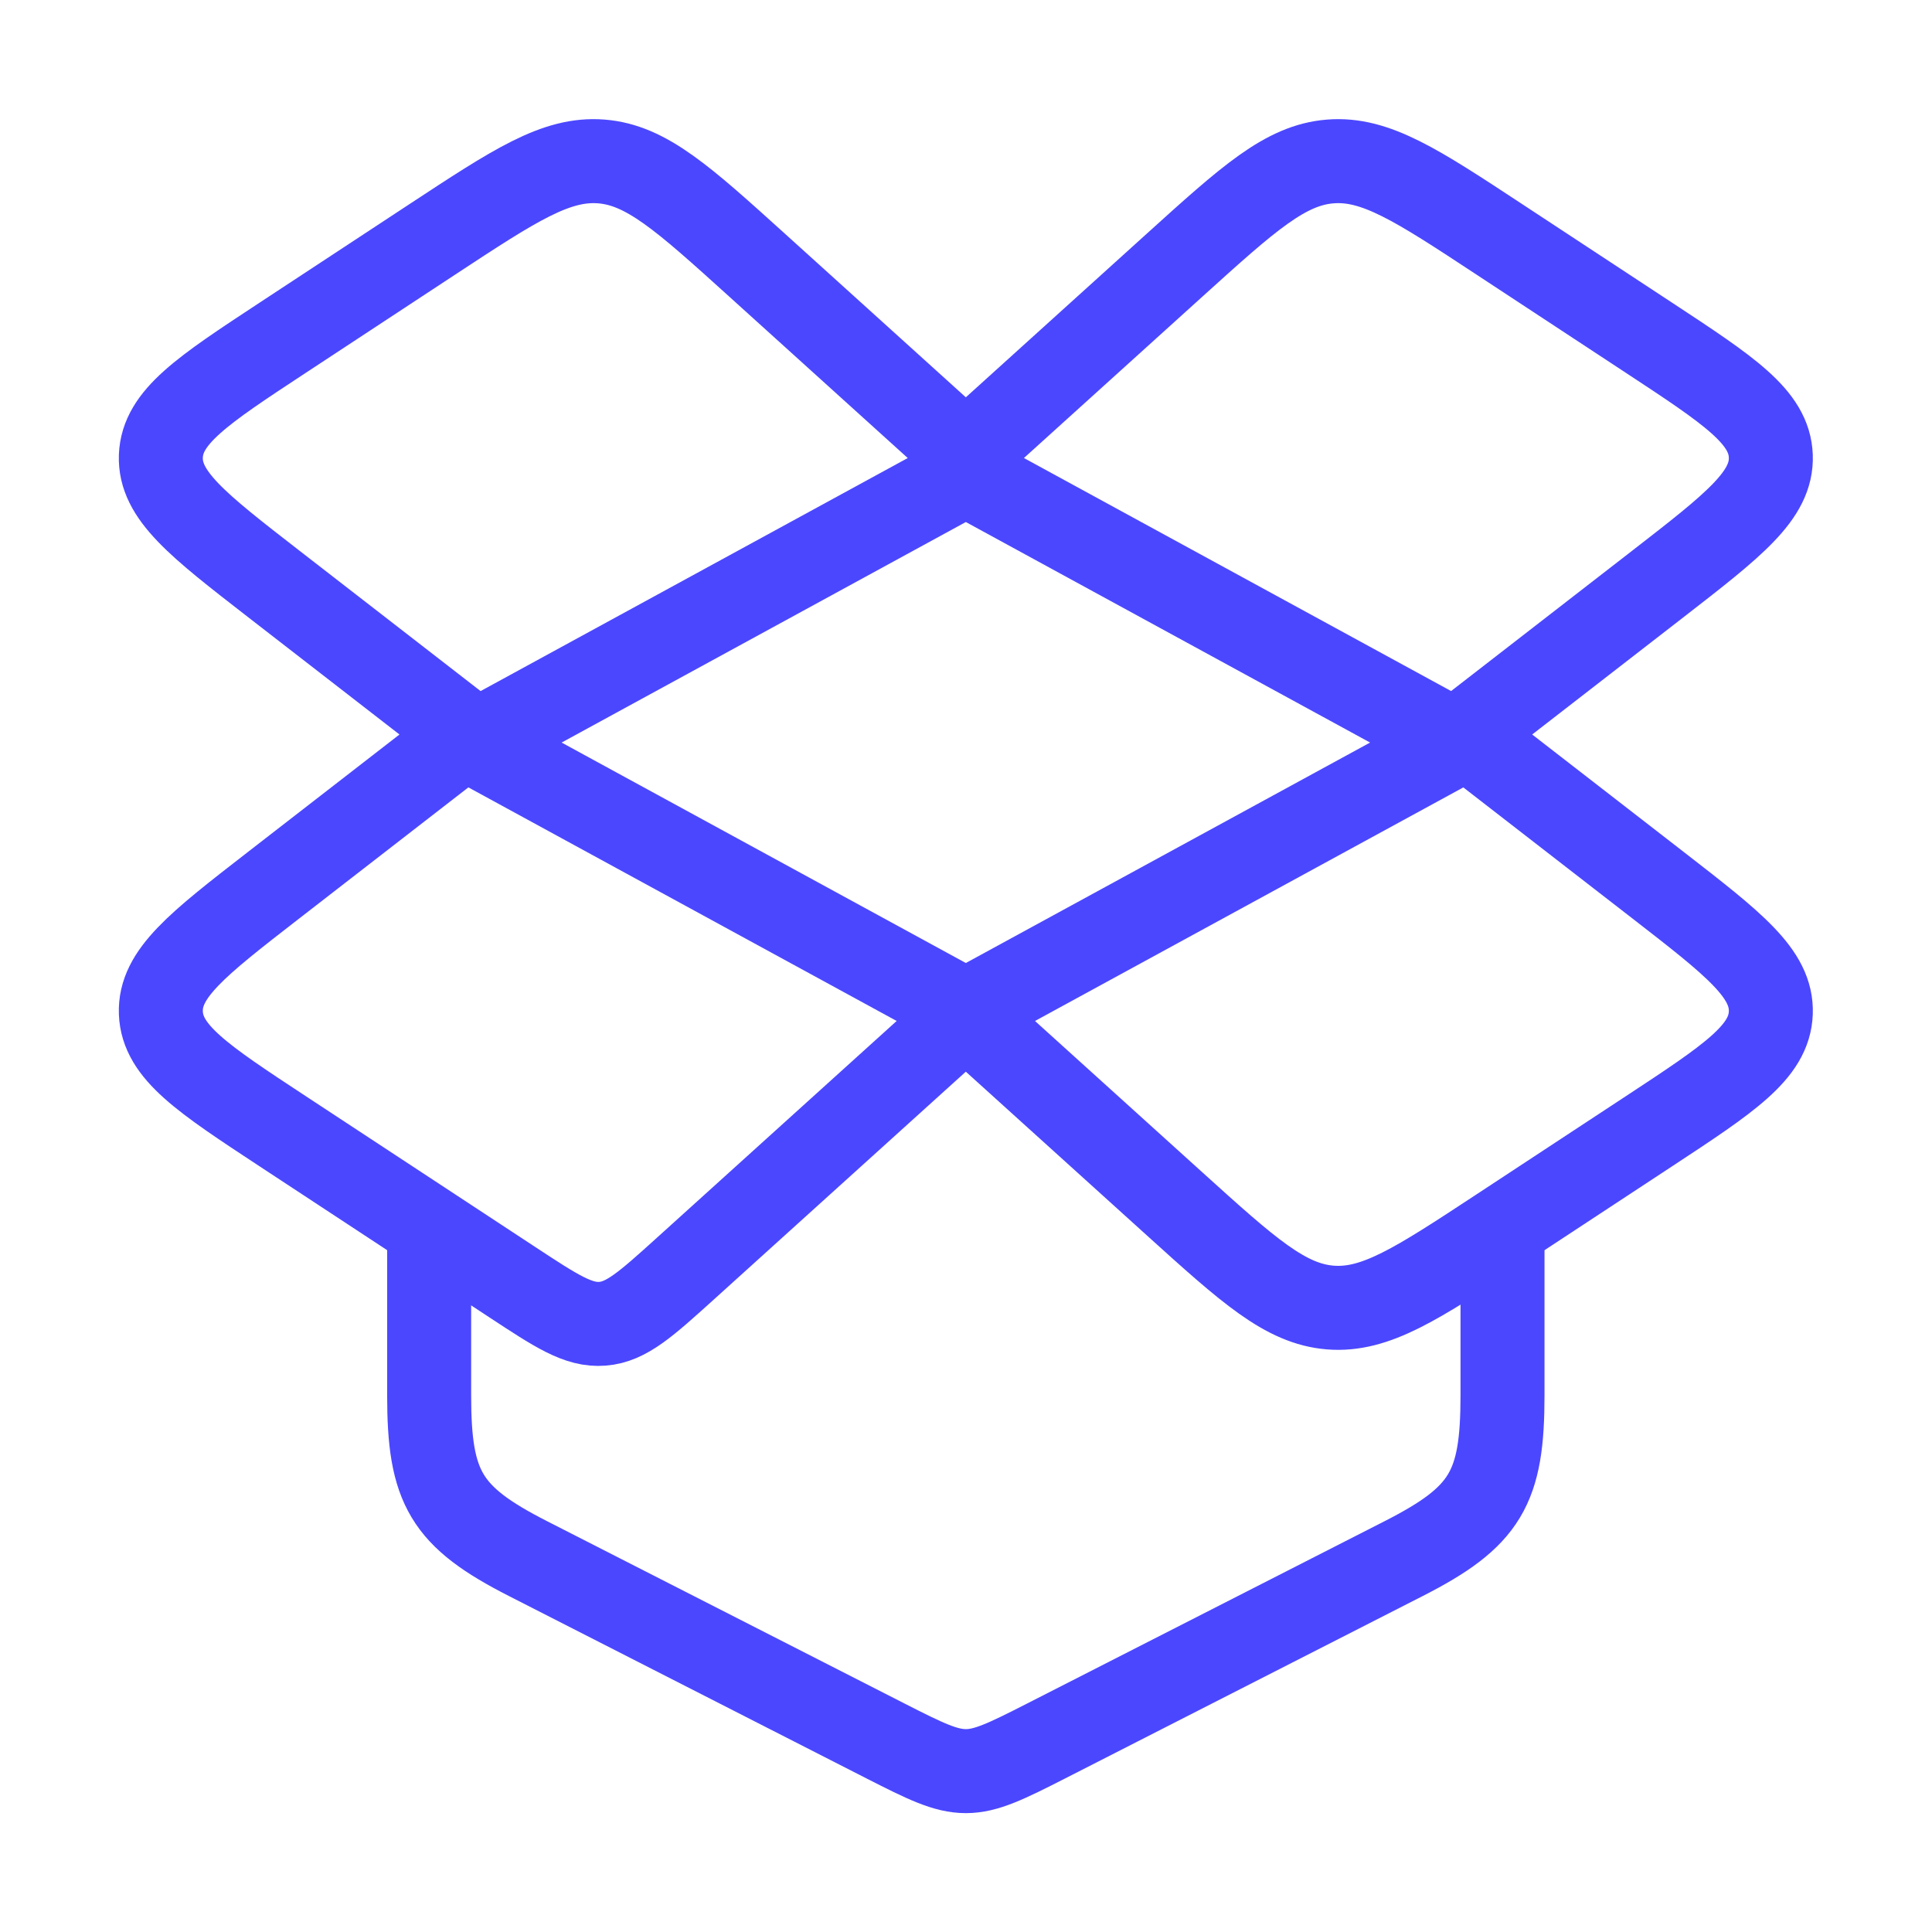
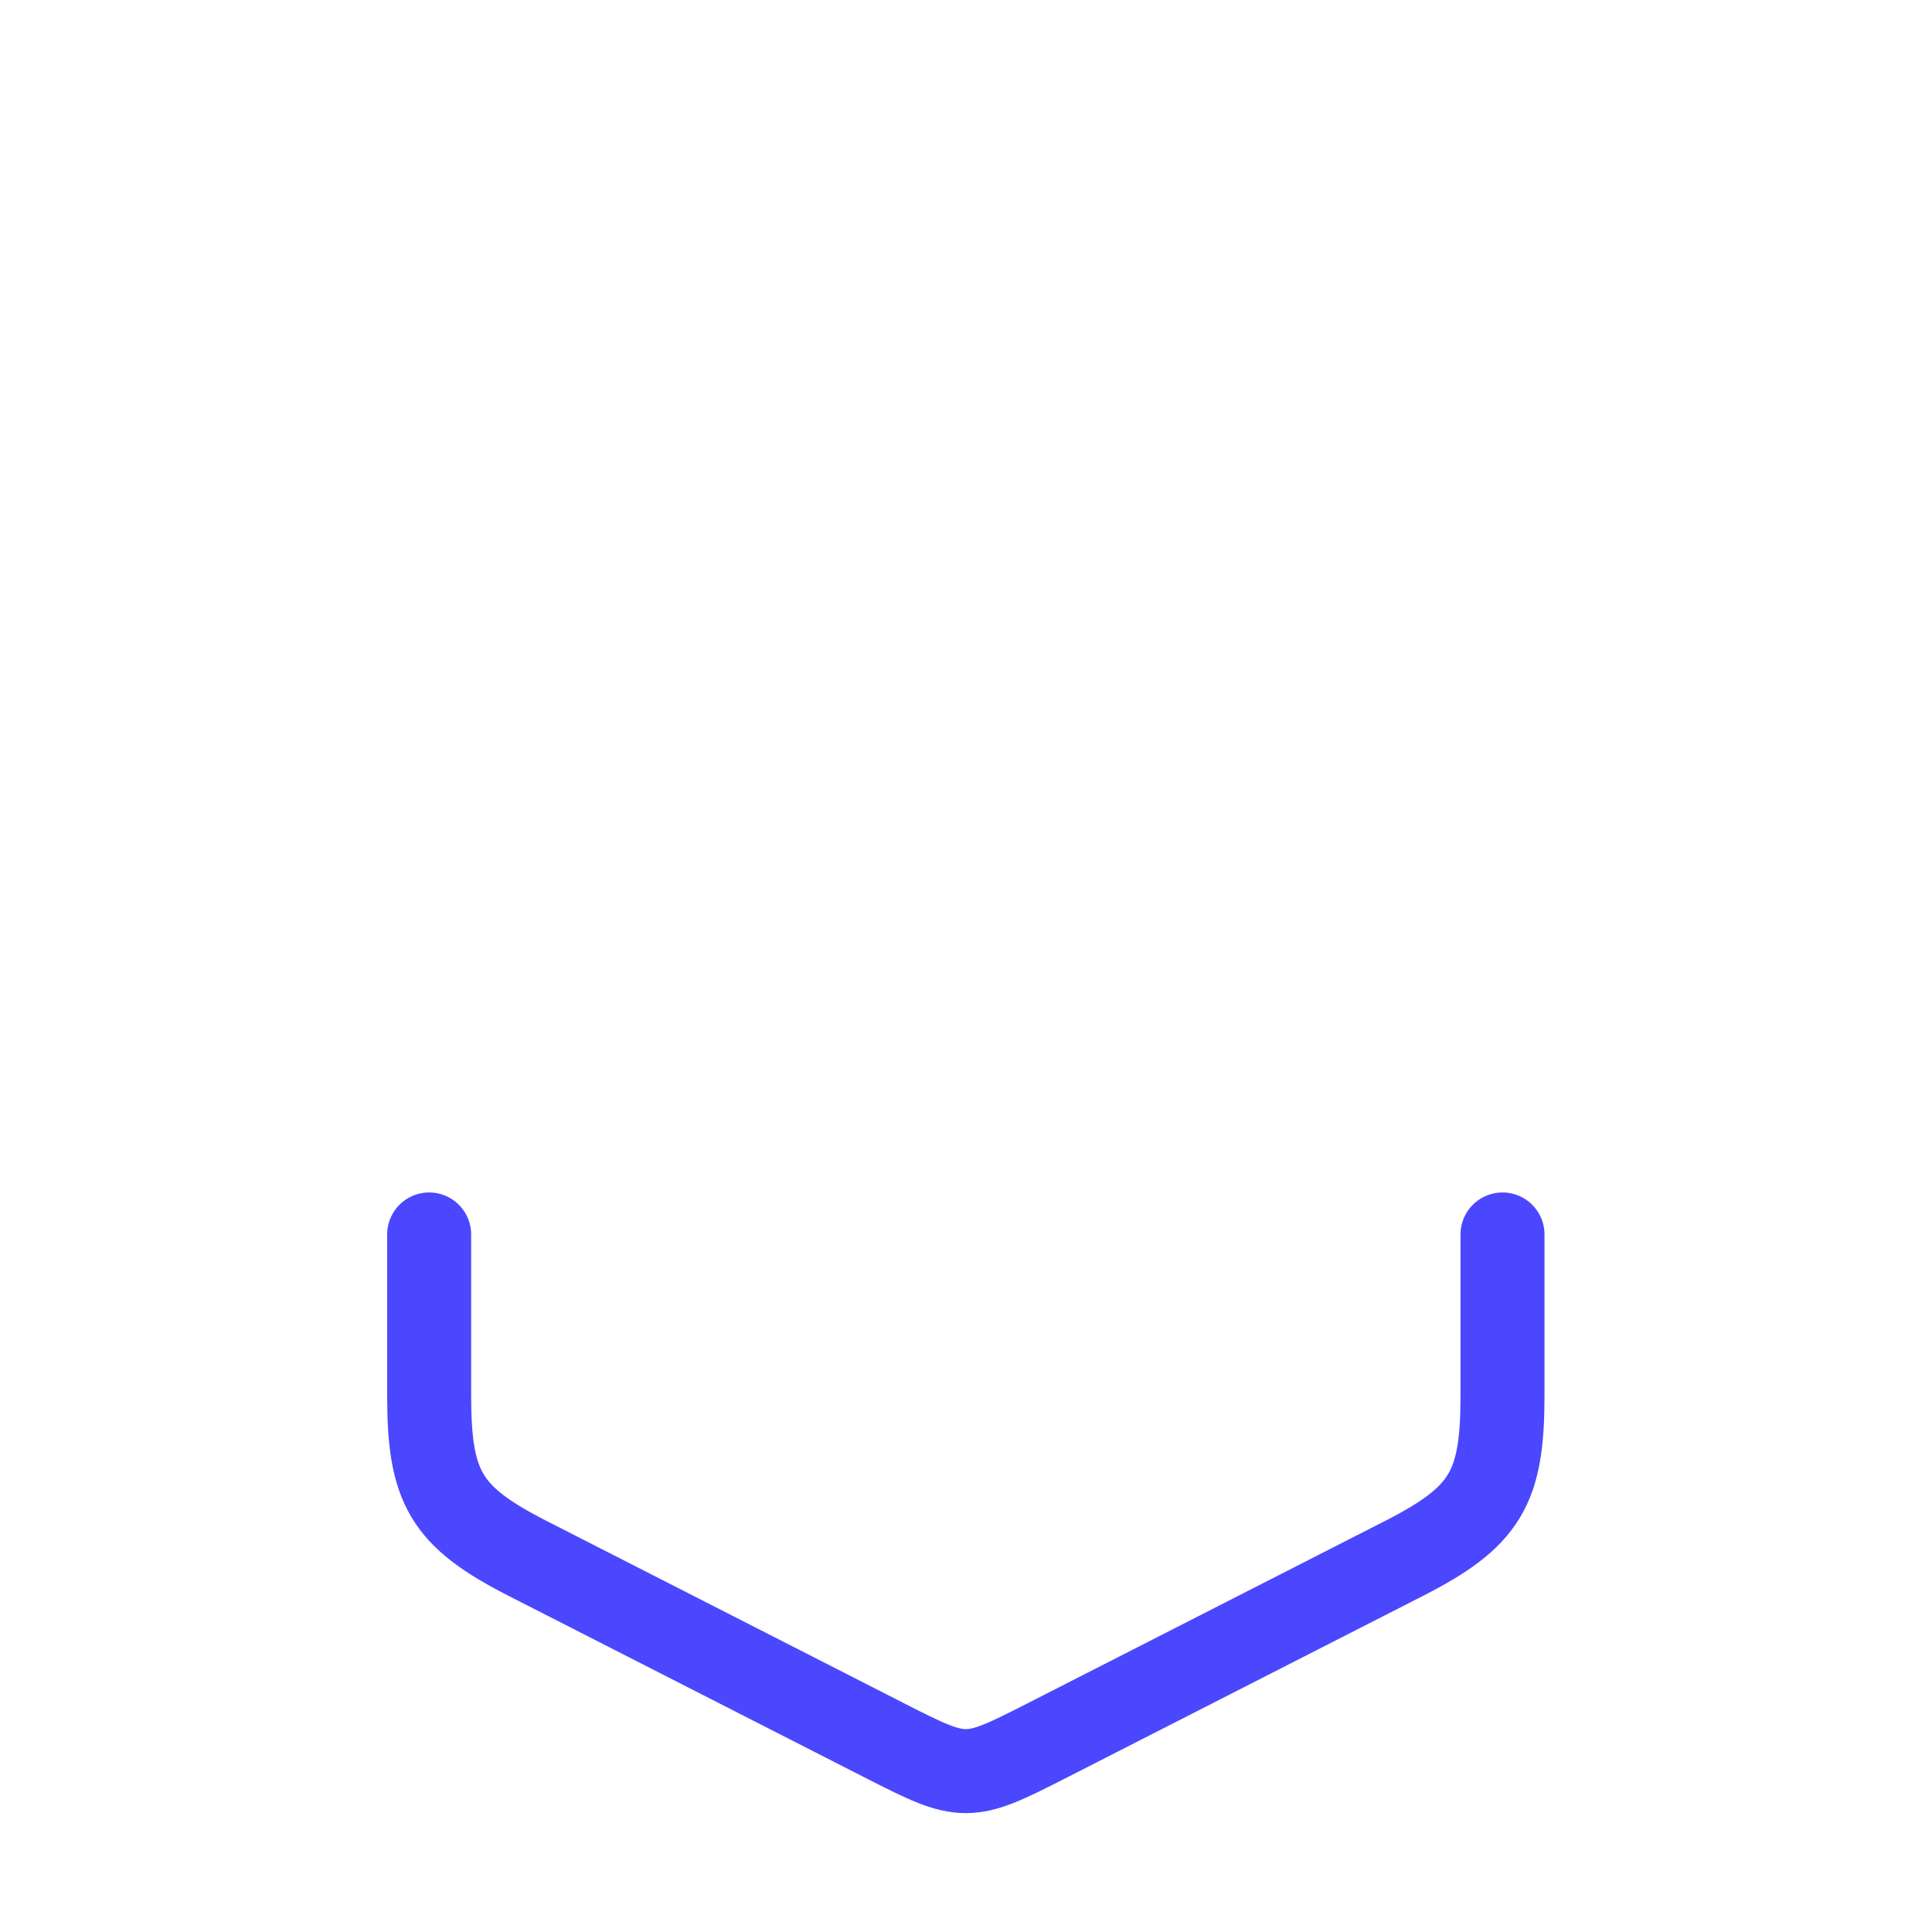
<svg xmlns="http://www.w3.org/2000/svg" width="23" height="23" viewBox="0 0 23 23" fill="none">
-   <path d="M11.498 5.645L17.355 8.84L11.498 12.034L5.642 8.84L11.498 5.645Z" stroke="#4B47FF" stroke-linecap="round" stroke-linejoin="round" />
  <path d="M5.109 14.696V16.612C5.109 17.712 5.305 18.055 6.286 18.555L10.546 20.728C11.48 21.204 11.516 21.204 12.45 20.728L16.71 18.555C17.691 18.055 17.887 17.712 17.887 16.612V14.696" stroke="#4B47FF" stroke-linecap="round" stroke-linejoin="round" />
-   <path d="M13.986 3.154L11.498 5.404L9.01 3.154C8.133 2.361 7.694 1.964 7.158 1.922C6.621 1.88 6.13 2.203 5.146 2.85L3.365 4.021C2.41 4.649 1.933 4.963 1.915 5.43C1.898 5.896 2.351 6.247 3.256 6.949L5.572 8.744L3.256 10.539C2.351 11.241 1.898 11.591 1.915 12.058C1.933 12.525 2.41 12.839 3.365 13.467L6.099 15.264C6.624 15.609 6.886 15.782 7.172 15.759C7.458 15.737 7.692 15.525 8.16 15.102L11.498 12.084L13.986 14.334C14.863 15.127 15.302 15.523 15.838 15.566C16.375 15.608 16.867 15.284 17.85 14.638L19.631 13.467C20.586 12.839 21.064 12.525 21.081 12.058C21.098 11.591 20.645 11.241 19.74 10.539L17.424 8.744L19.74 6.949C20.645 6.247 21.098 5.896 21.081 5.43C21.064 4.963 20.586 4.649 19.631 4.021L17.85 2.85C16.867 2.203 16.375 1.88 15.838 1.922C15.302 1.964 14.863 2.361 13.986 3.154Z" stroke="#4B47FF" stroke-linecap="round" stroke-linejoin="round" />
</svg>